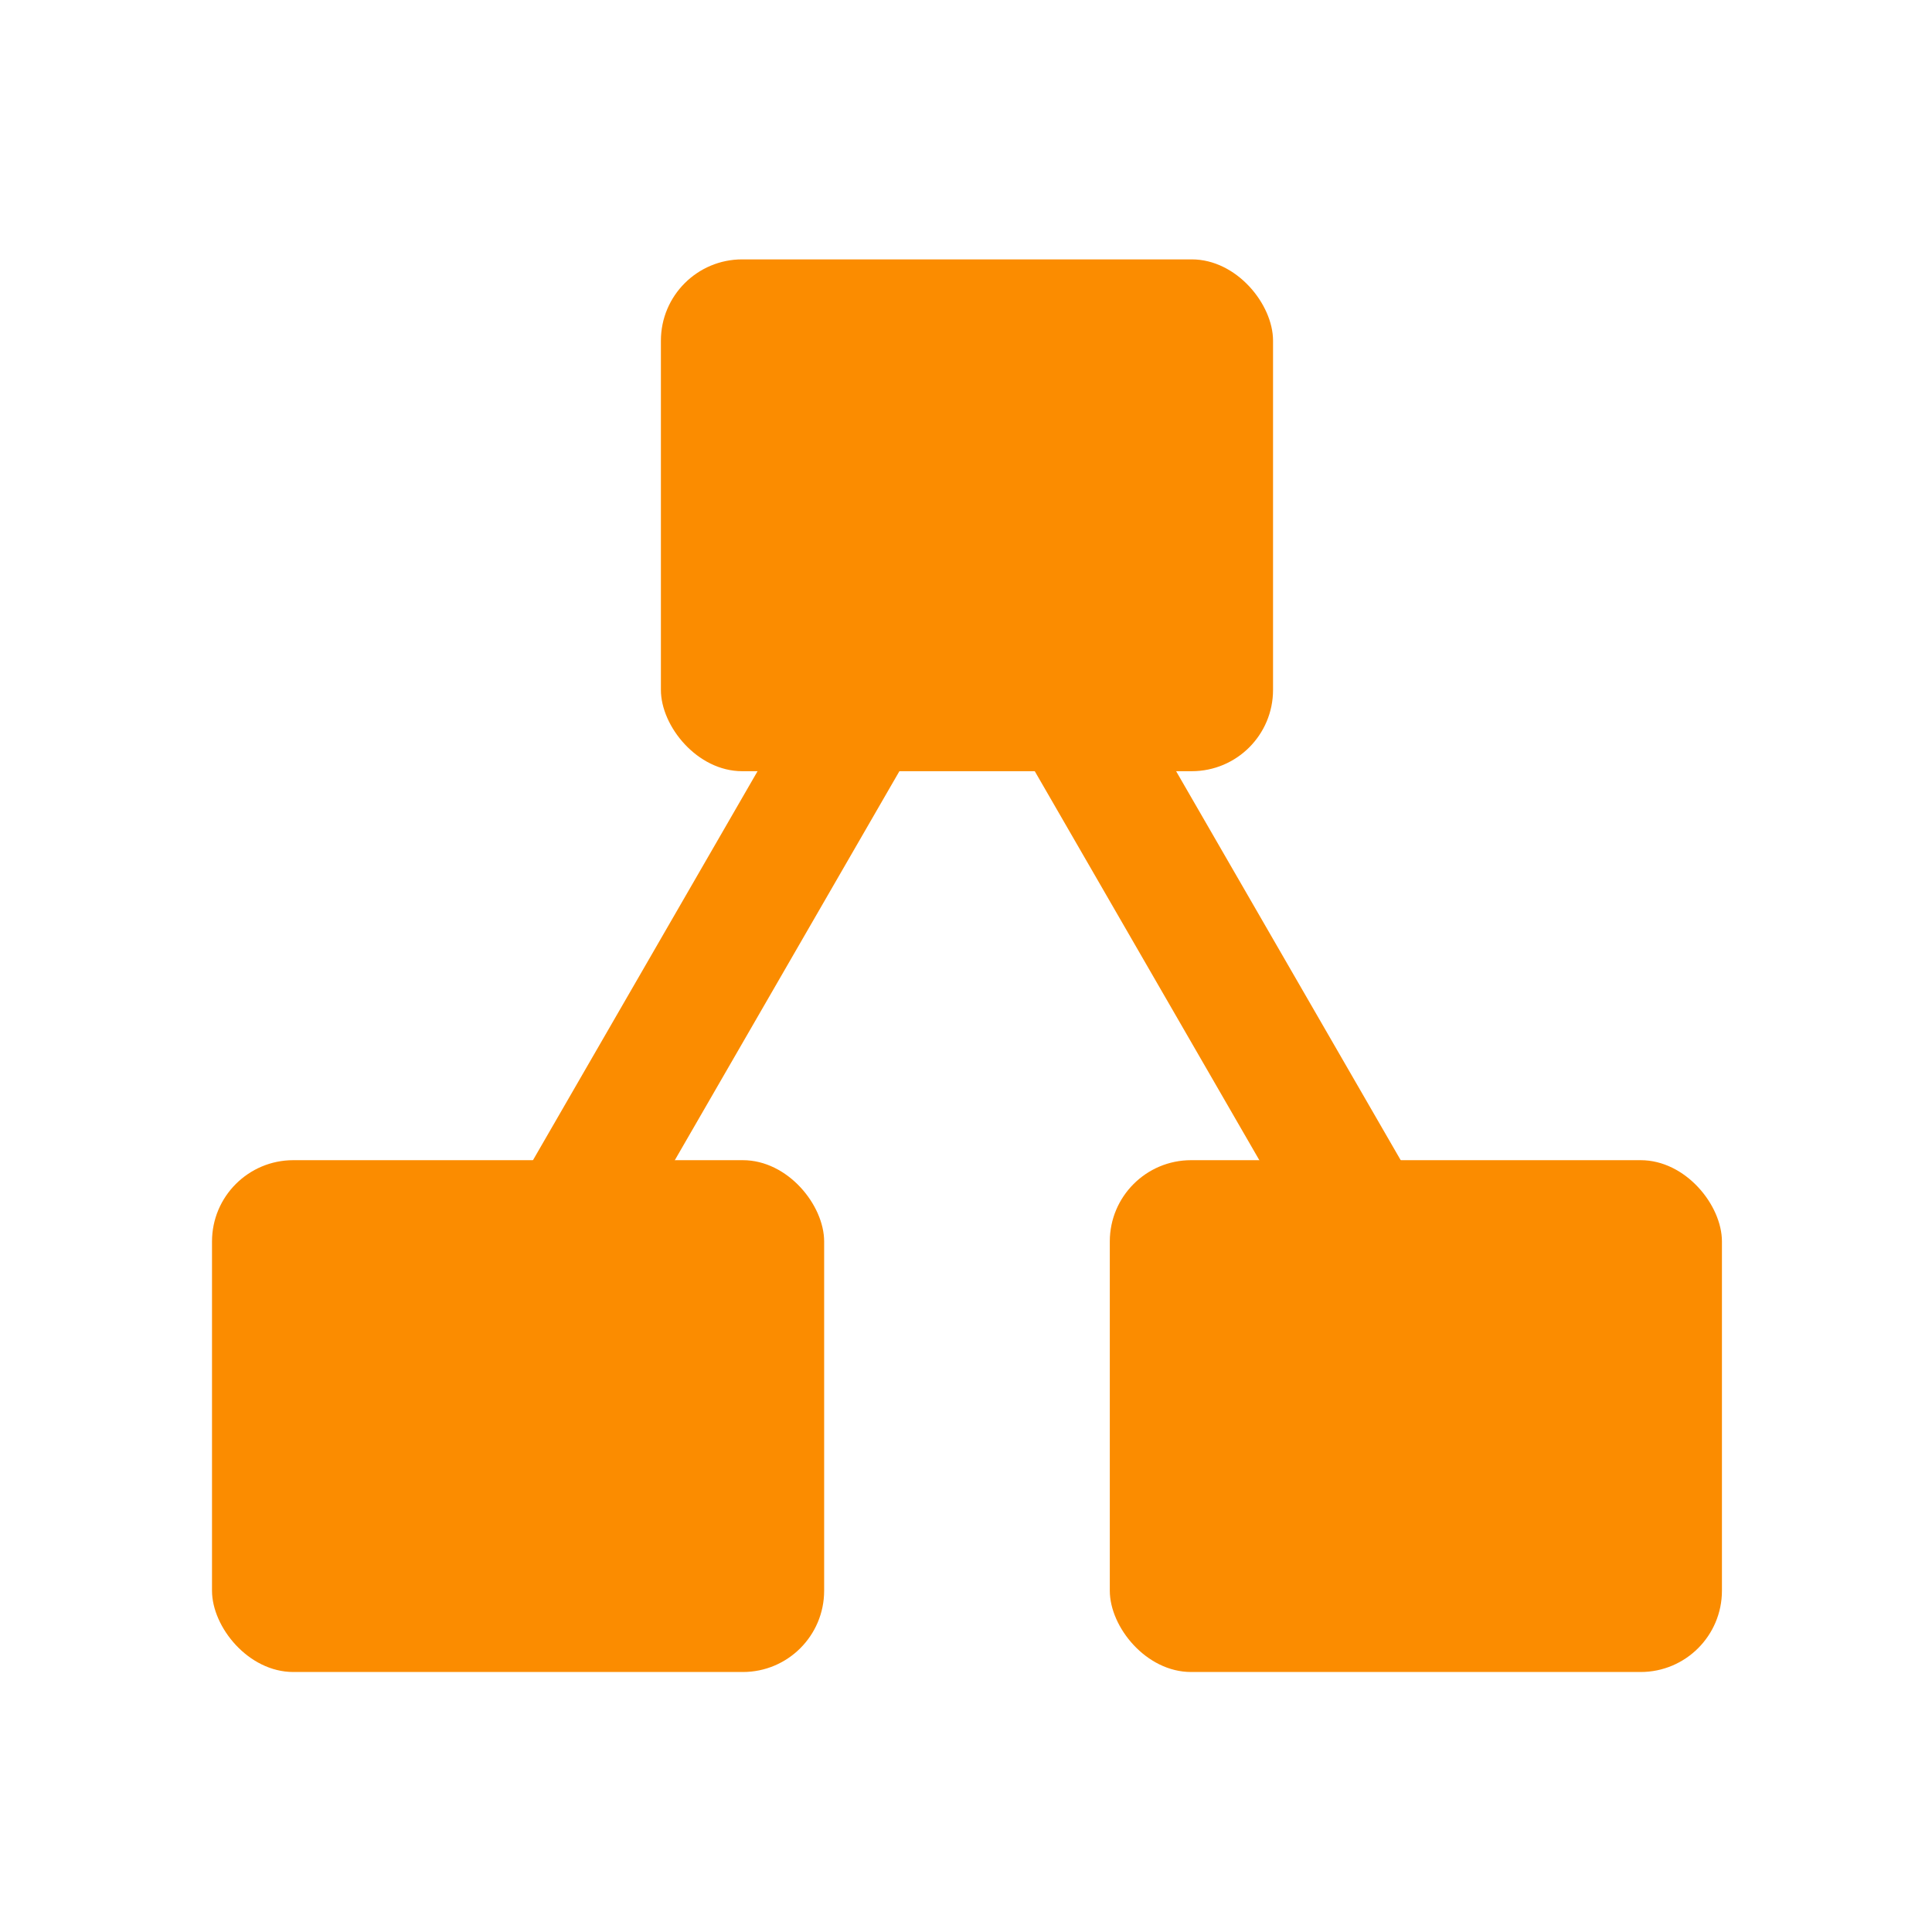
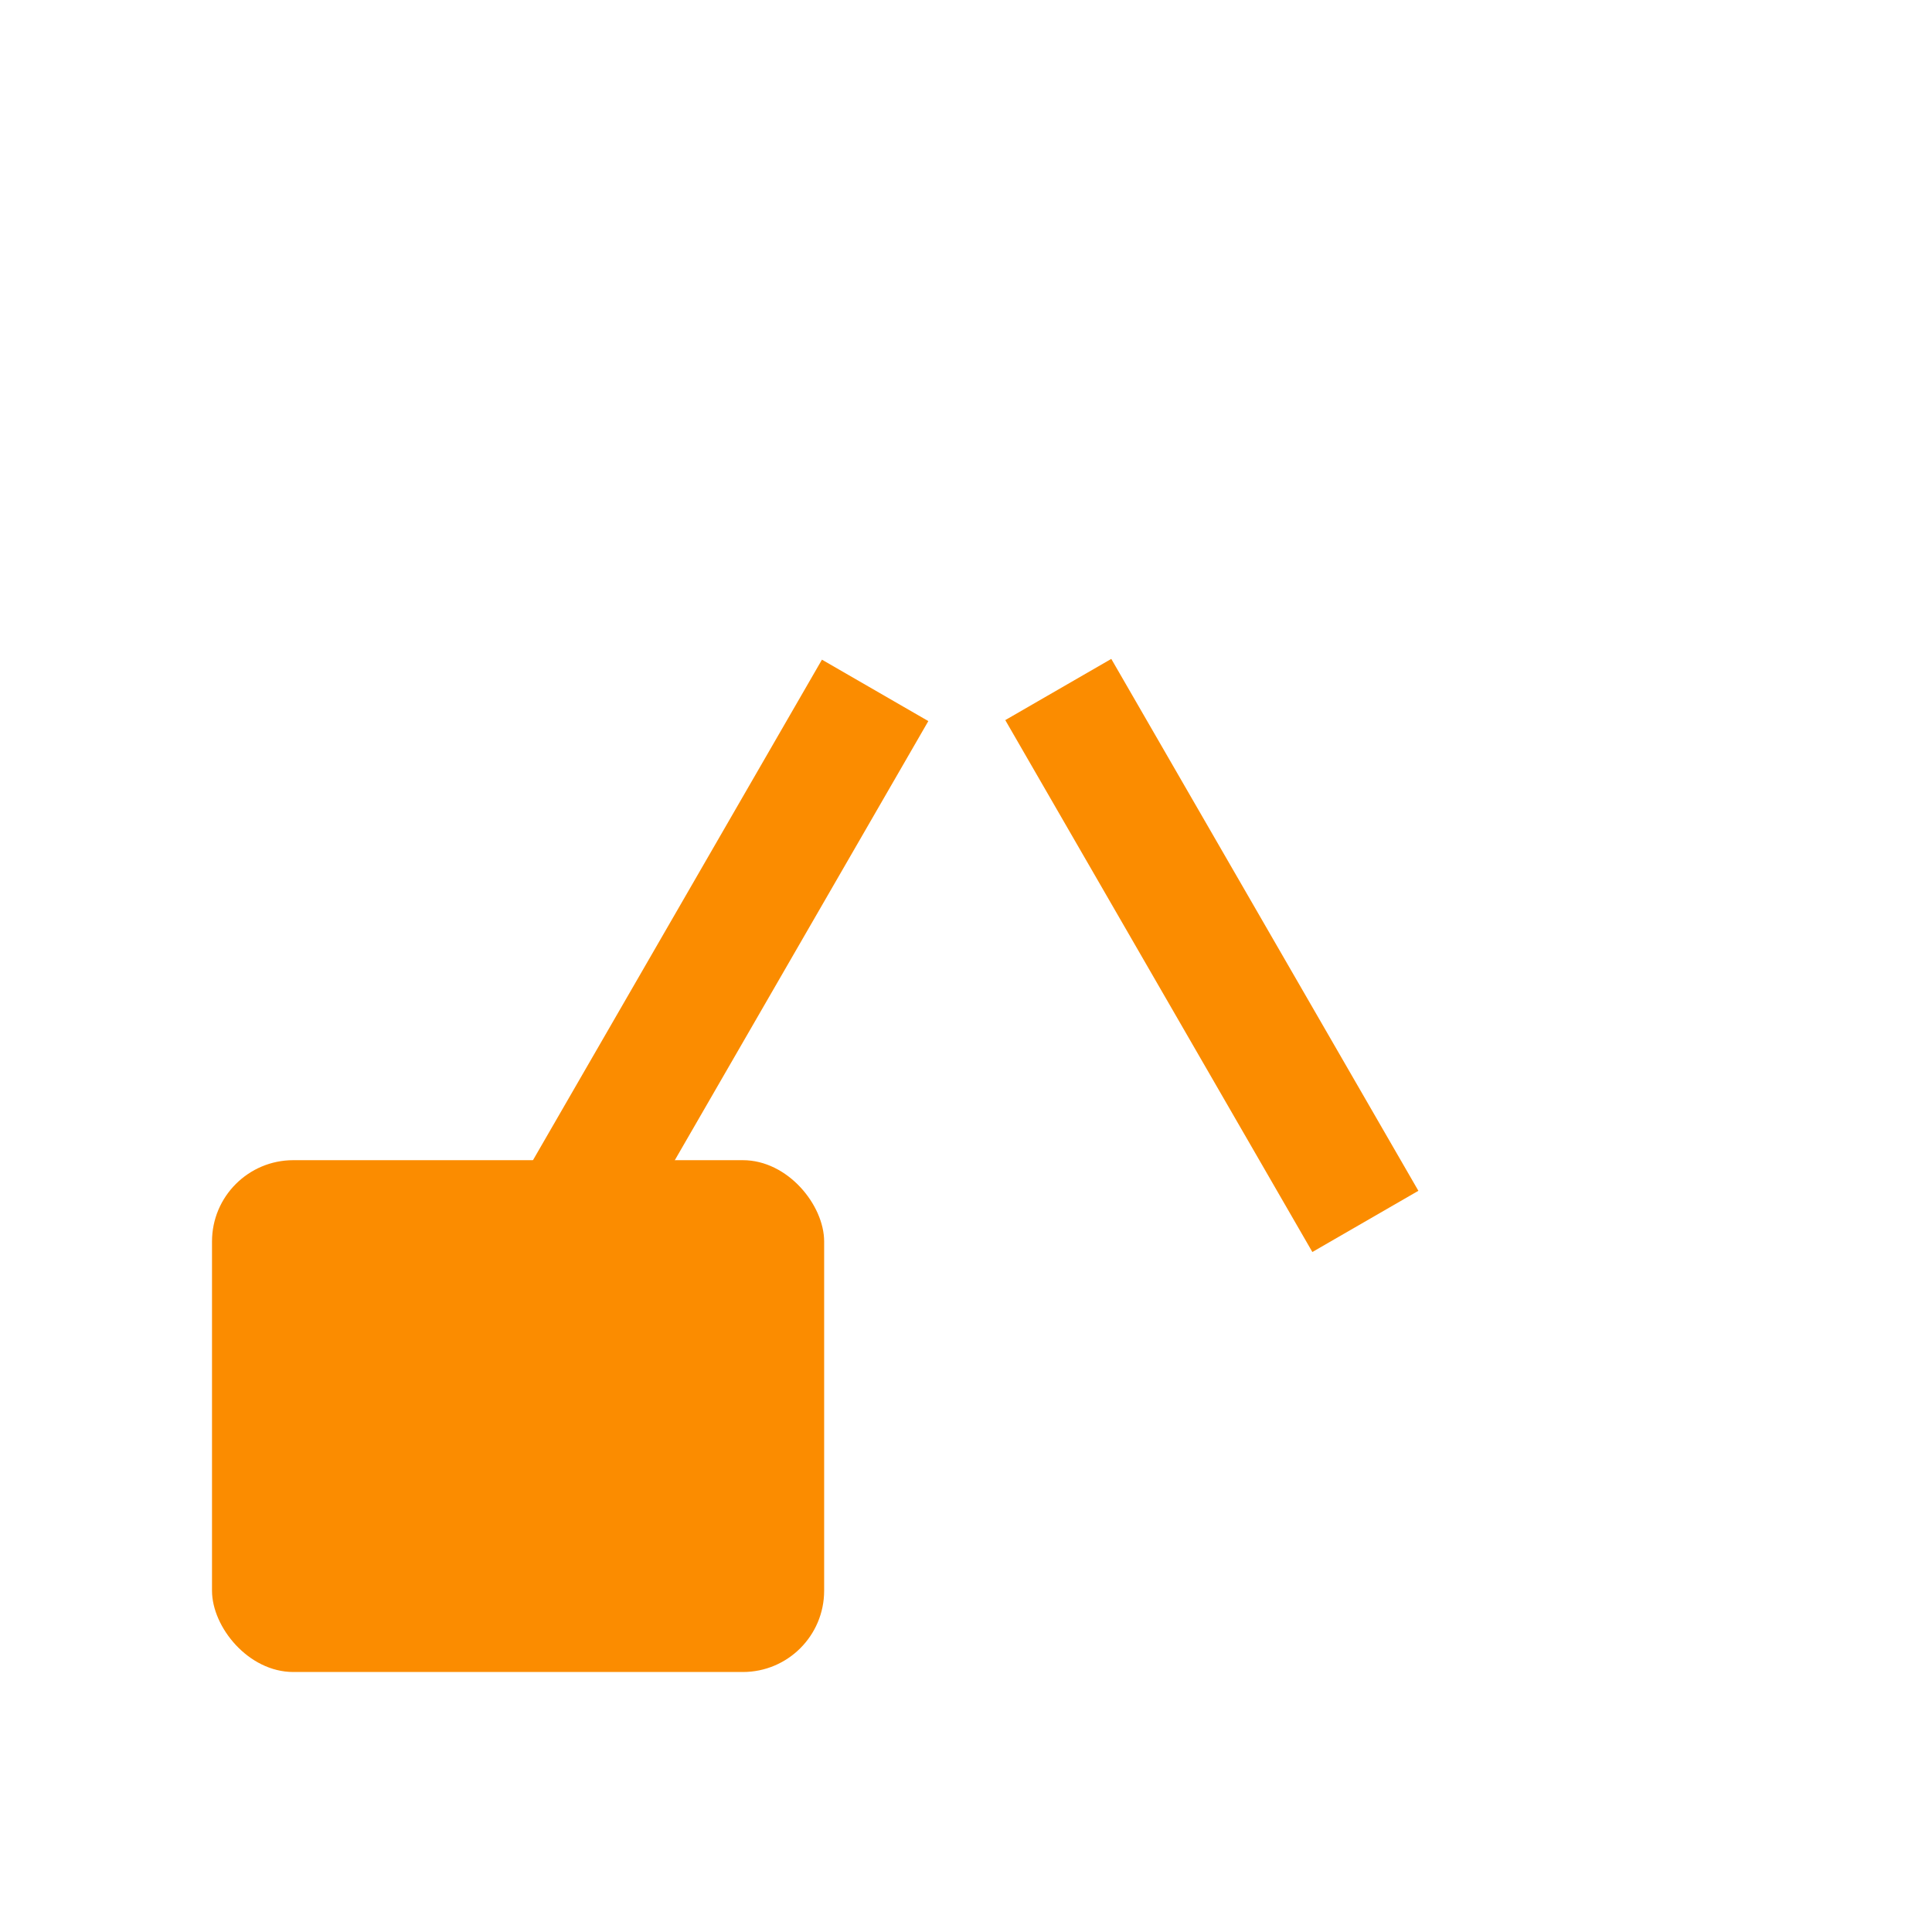
<svg xmlns="http://www.w3.org/2000/svg" version="1.1" viewBox="0 0 24 24">
  <g transform="matrix(.748 0 0 .748 39.905 2.332)" fill="#fb8c00">
    <rect transform="rotate(-30)" x="-36.164" y="-10.67" width="2.033" height="10.2" />
    <rect transform="rotate(-60)" x="-36.803" y="-30.461" width="10.166" height="2.04" />
-     <rect x="-42.373" y="1.19" width="10.166" height="8.5" rx="1.35" />
-     <rect x="-34.918" y="16.15" width="10.166" height="8.5" rx="1.35" />
    <rect x="-49.828" y="16.15" width="10.166" height="8.5" rx="1.35" />
  </g>
</svg>